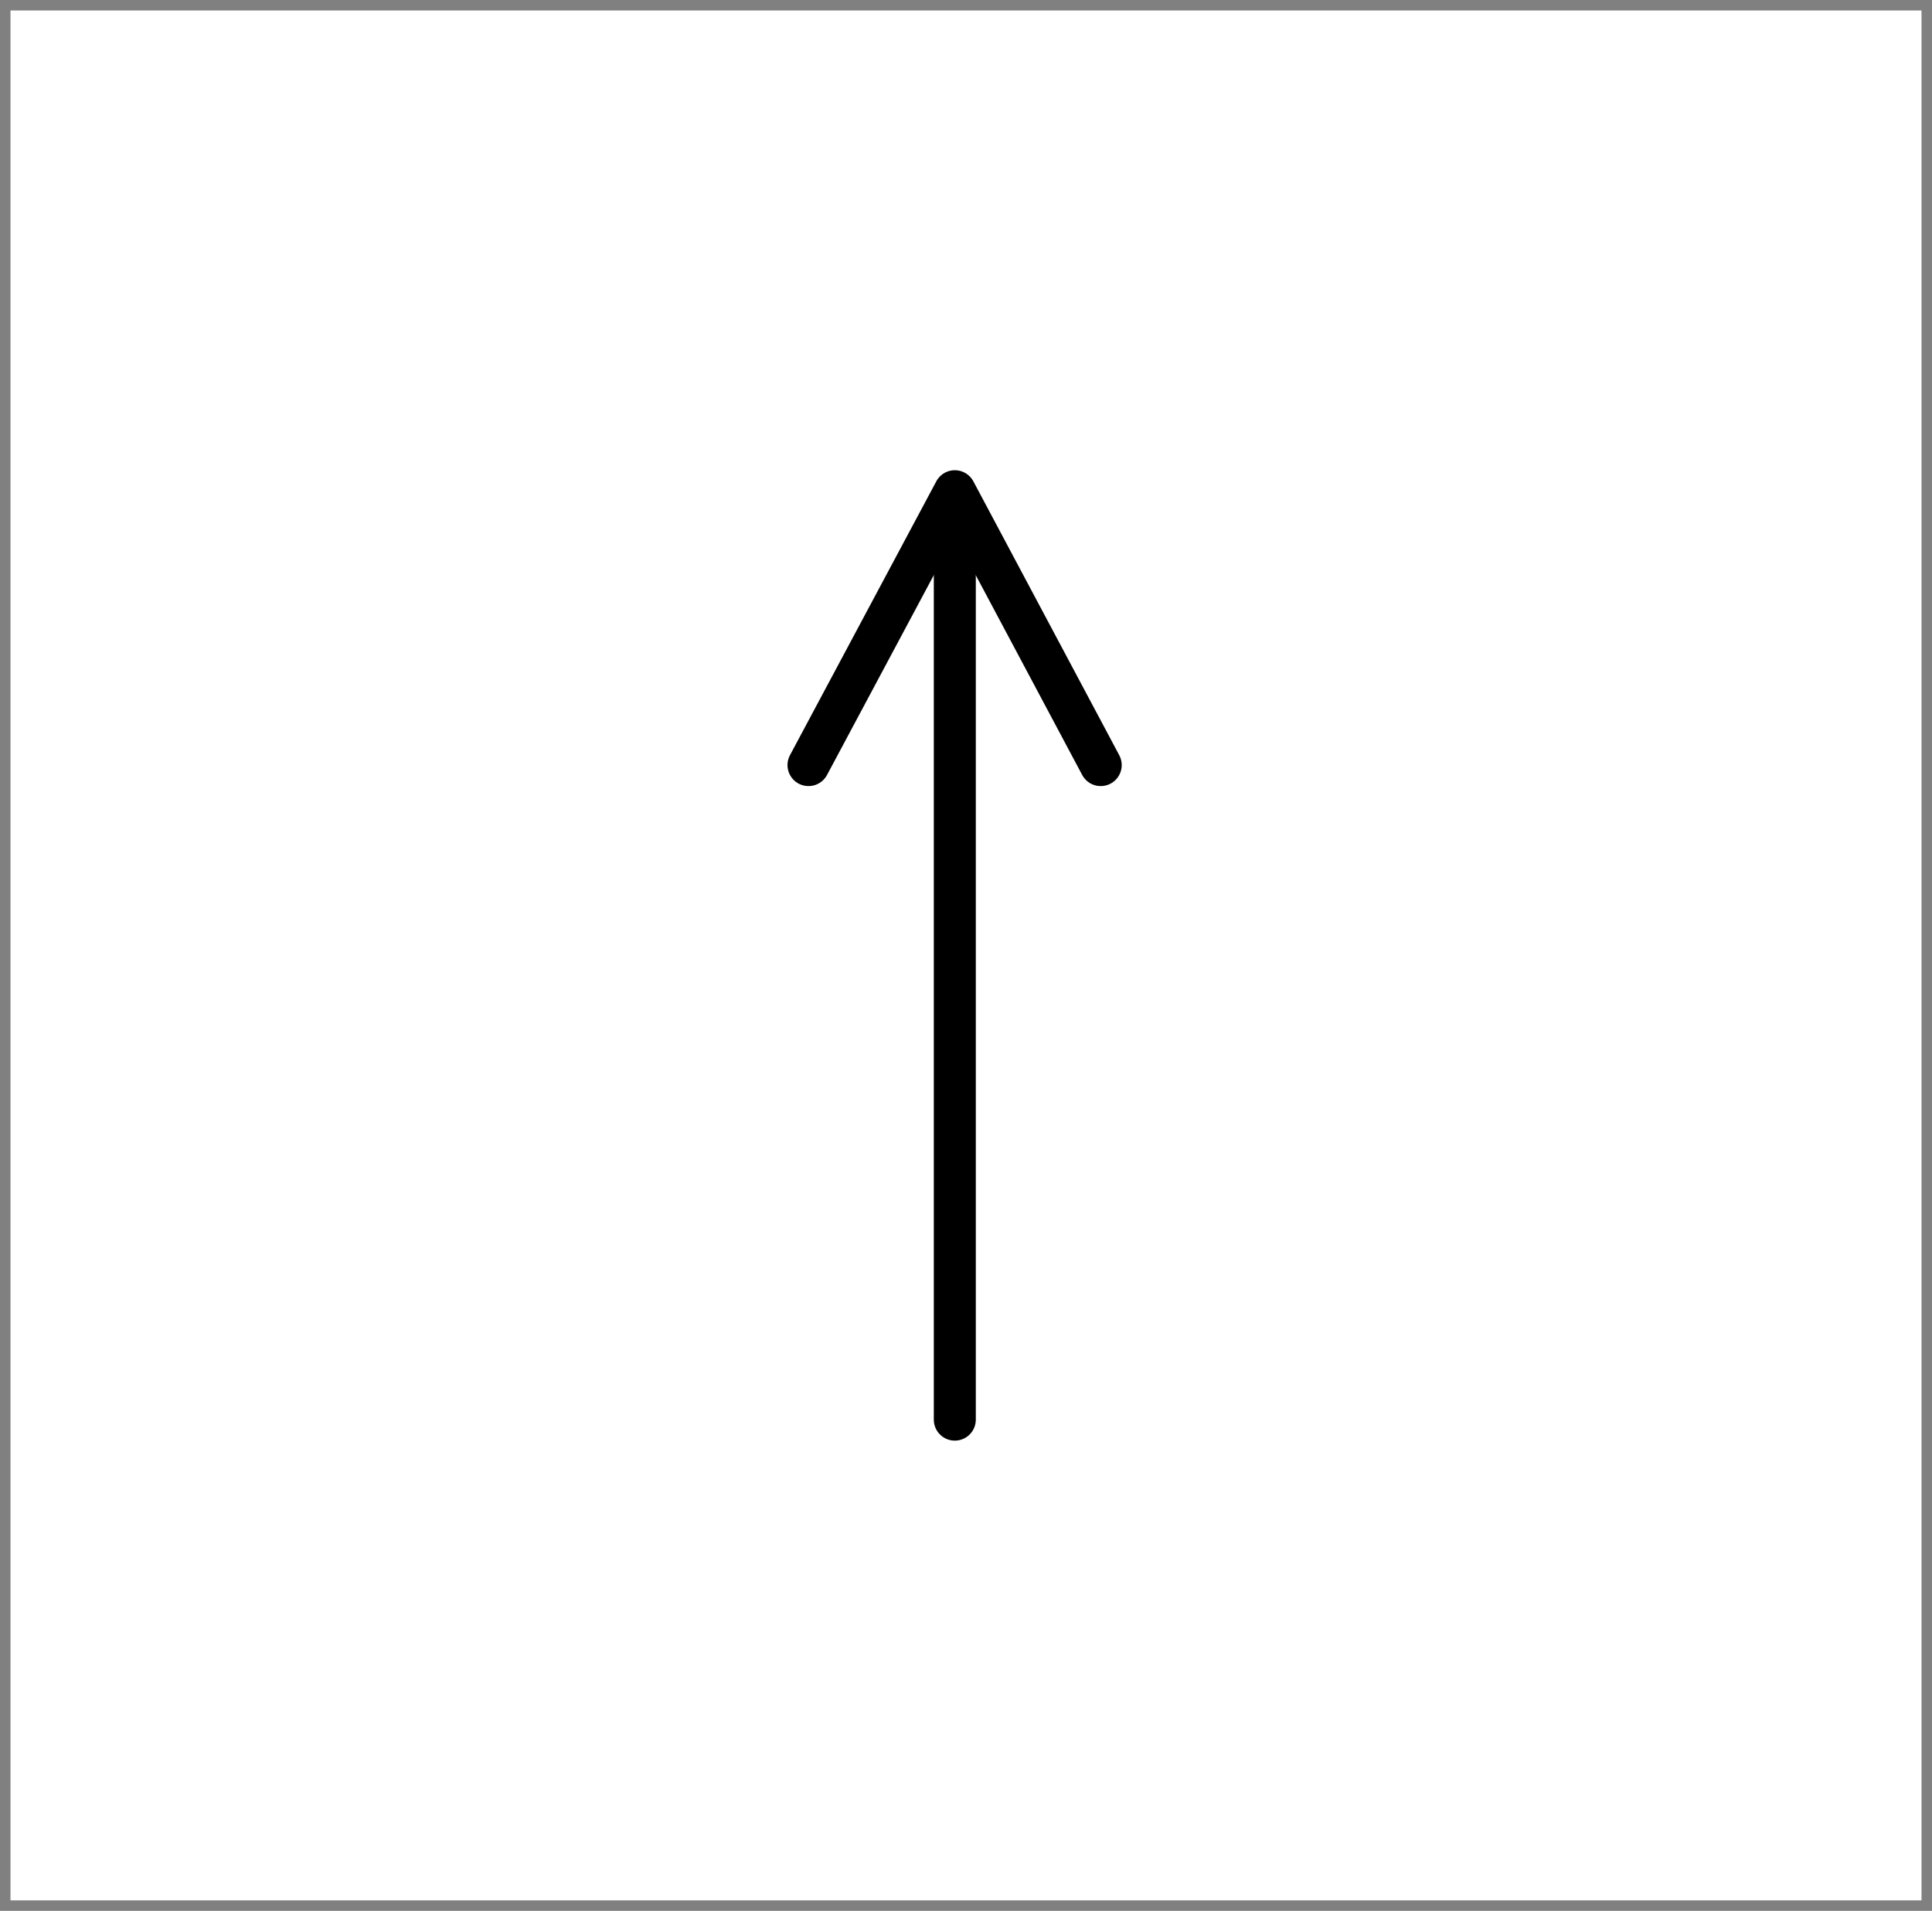
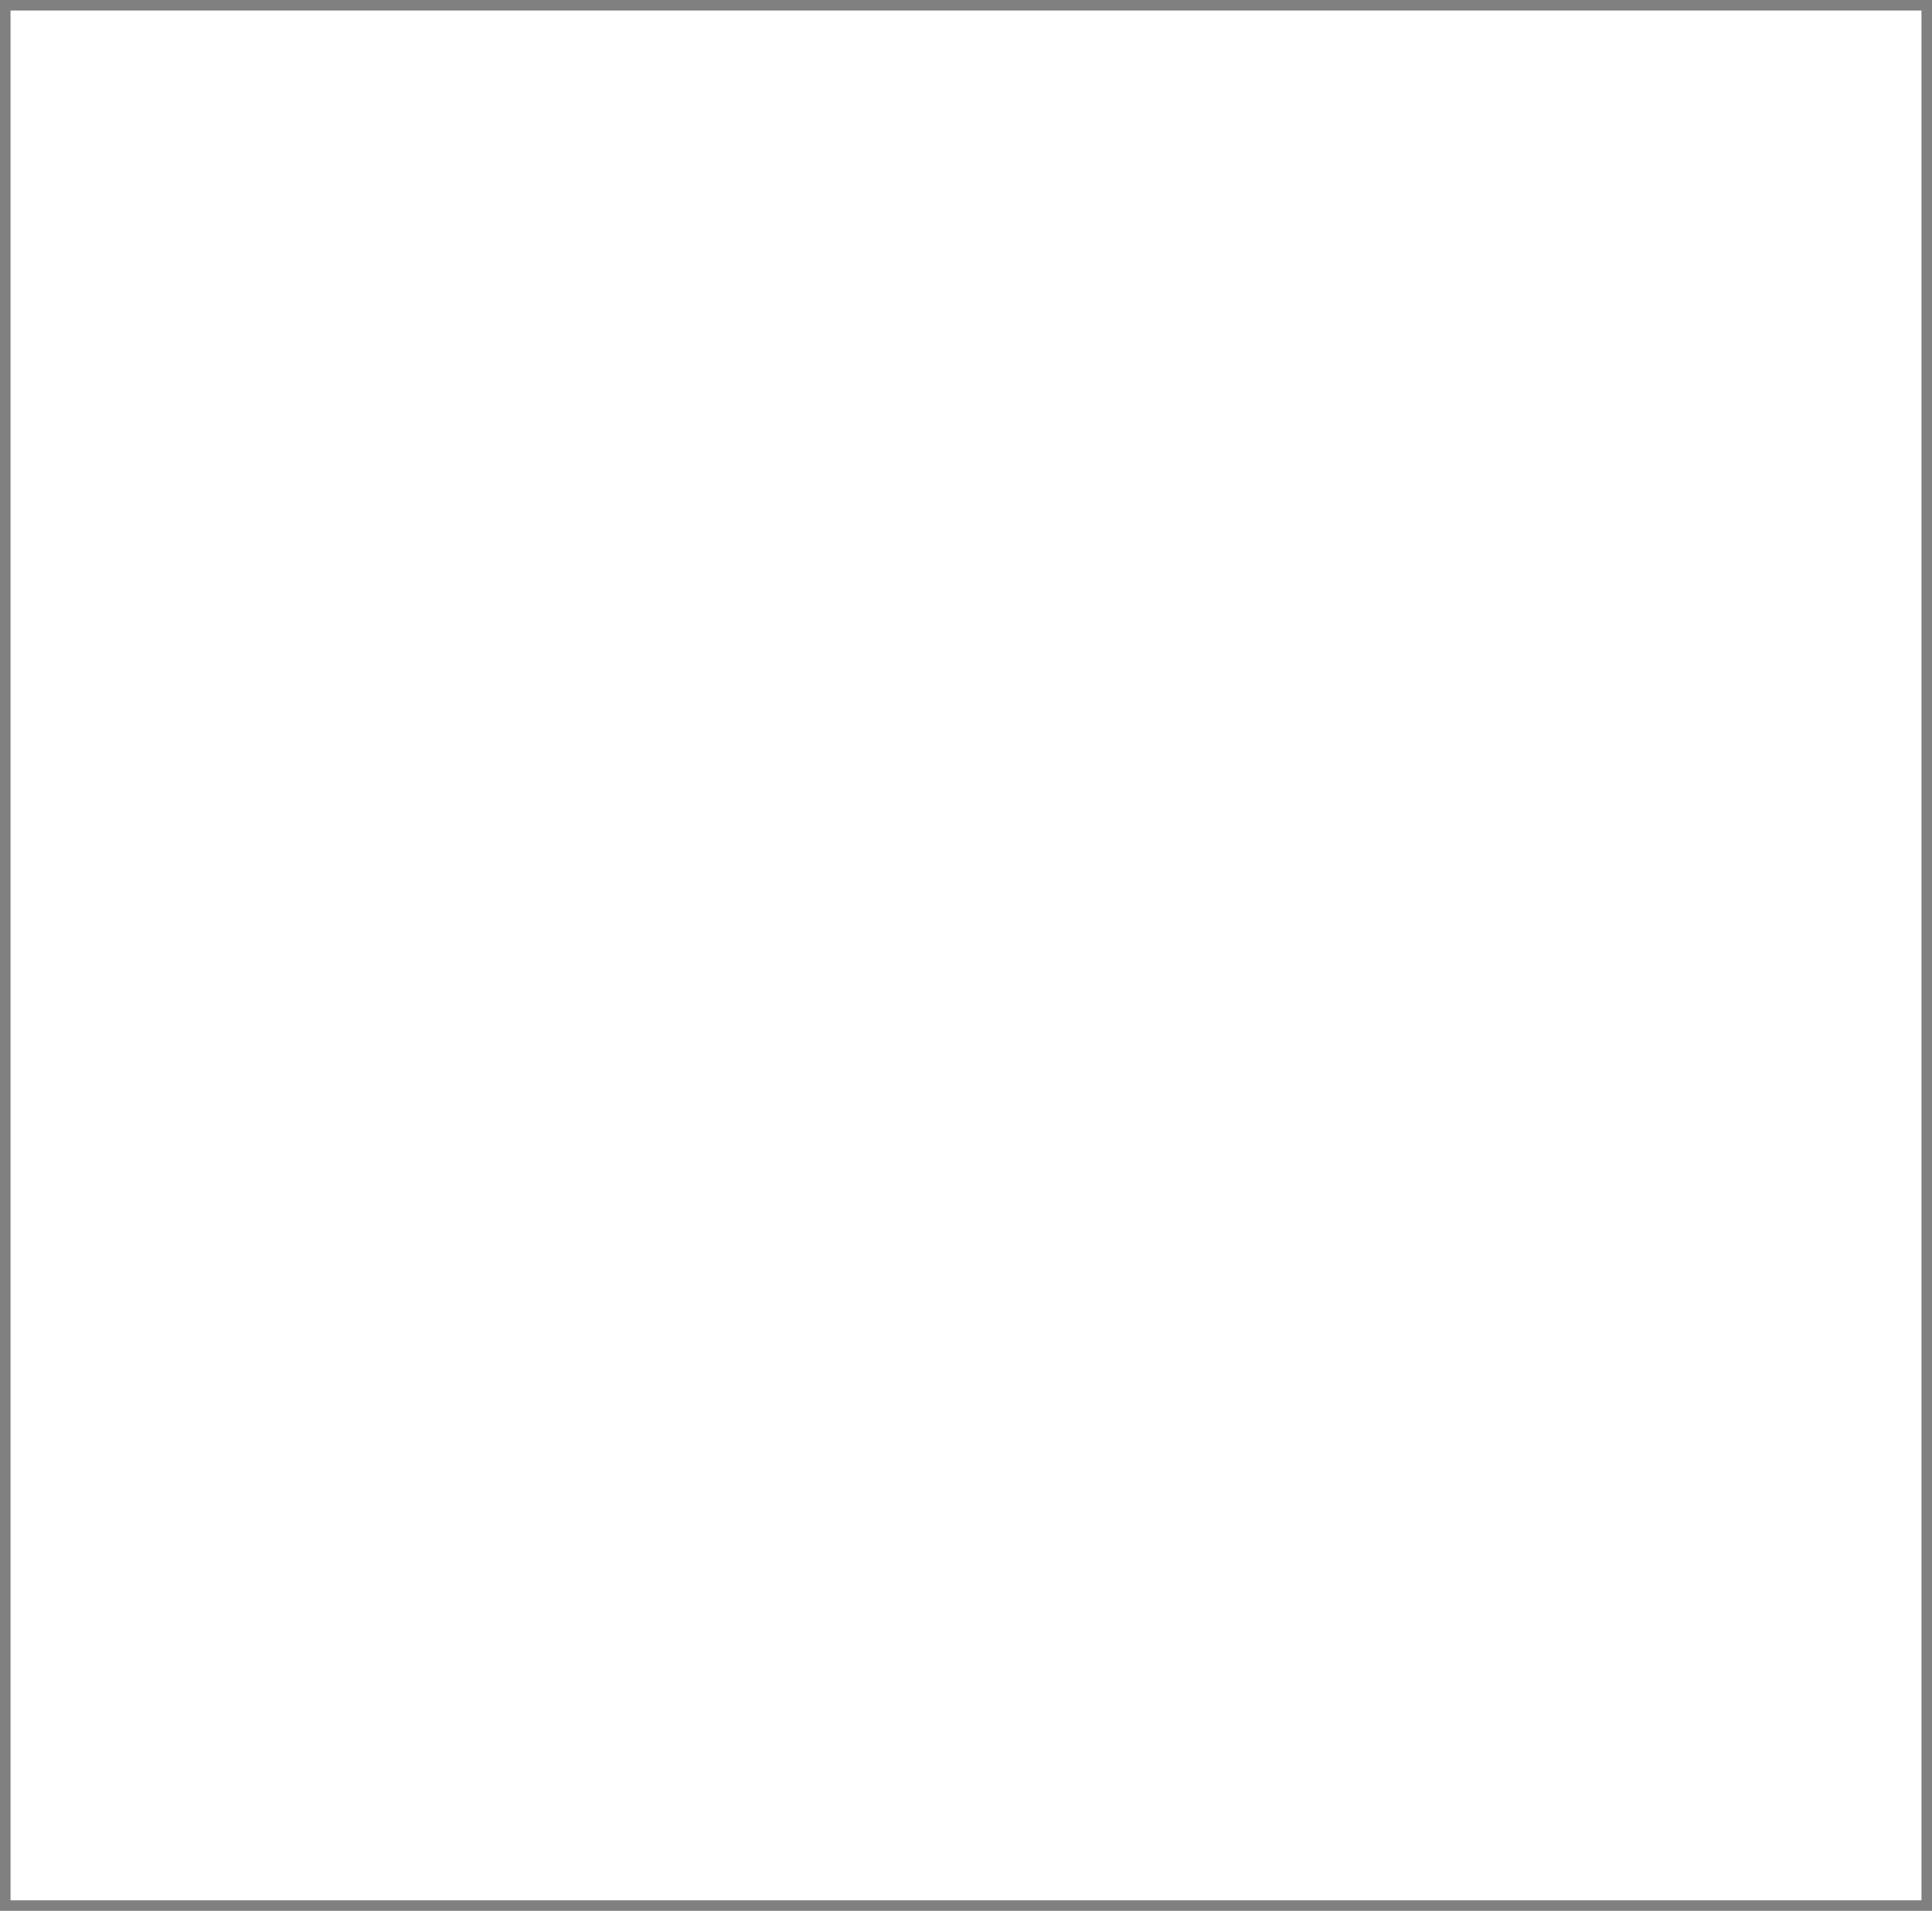
<svg xmlns="http://www.w3.org/2000/svg" width="92" height="91" viewBox="0 0 92 91" fill="none">
  <rect x="0" y="0" width="92" height="91" fill="#808080" stroke="none" />
  <path d="M0.5 90.5L0.5 0.5L91.5 0.5L91.5 90.5L0.5 90.5Z" fill="white" />
-   <path d="M52.415 36.435L45.468 23.393L38.5 36.435" stroke="black" stroke-width="2" stroke-linecap="round" stroke-linejoin="round" />
-   <path d="M45.467 67.606L45.467 23.49" stroke="black" stroke-width="2" stroke-linecap="round" stroke-linejoin="round" />
</svg>